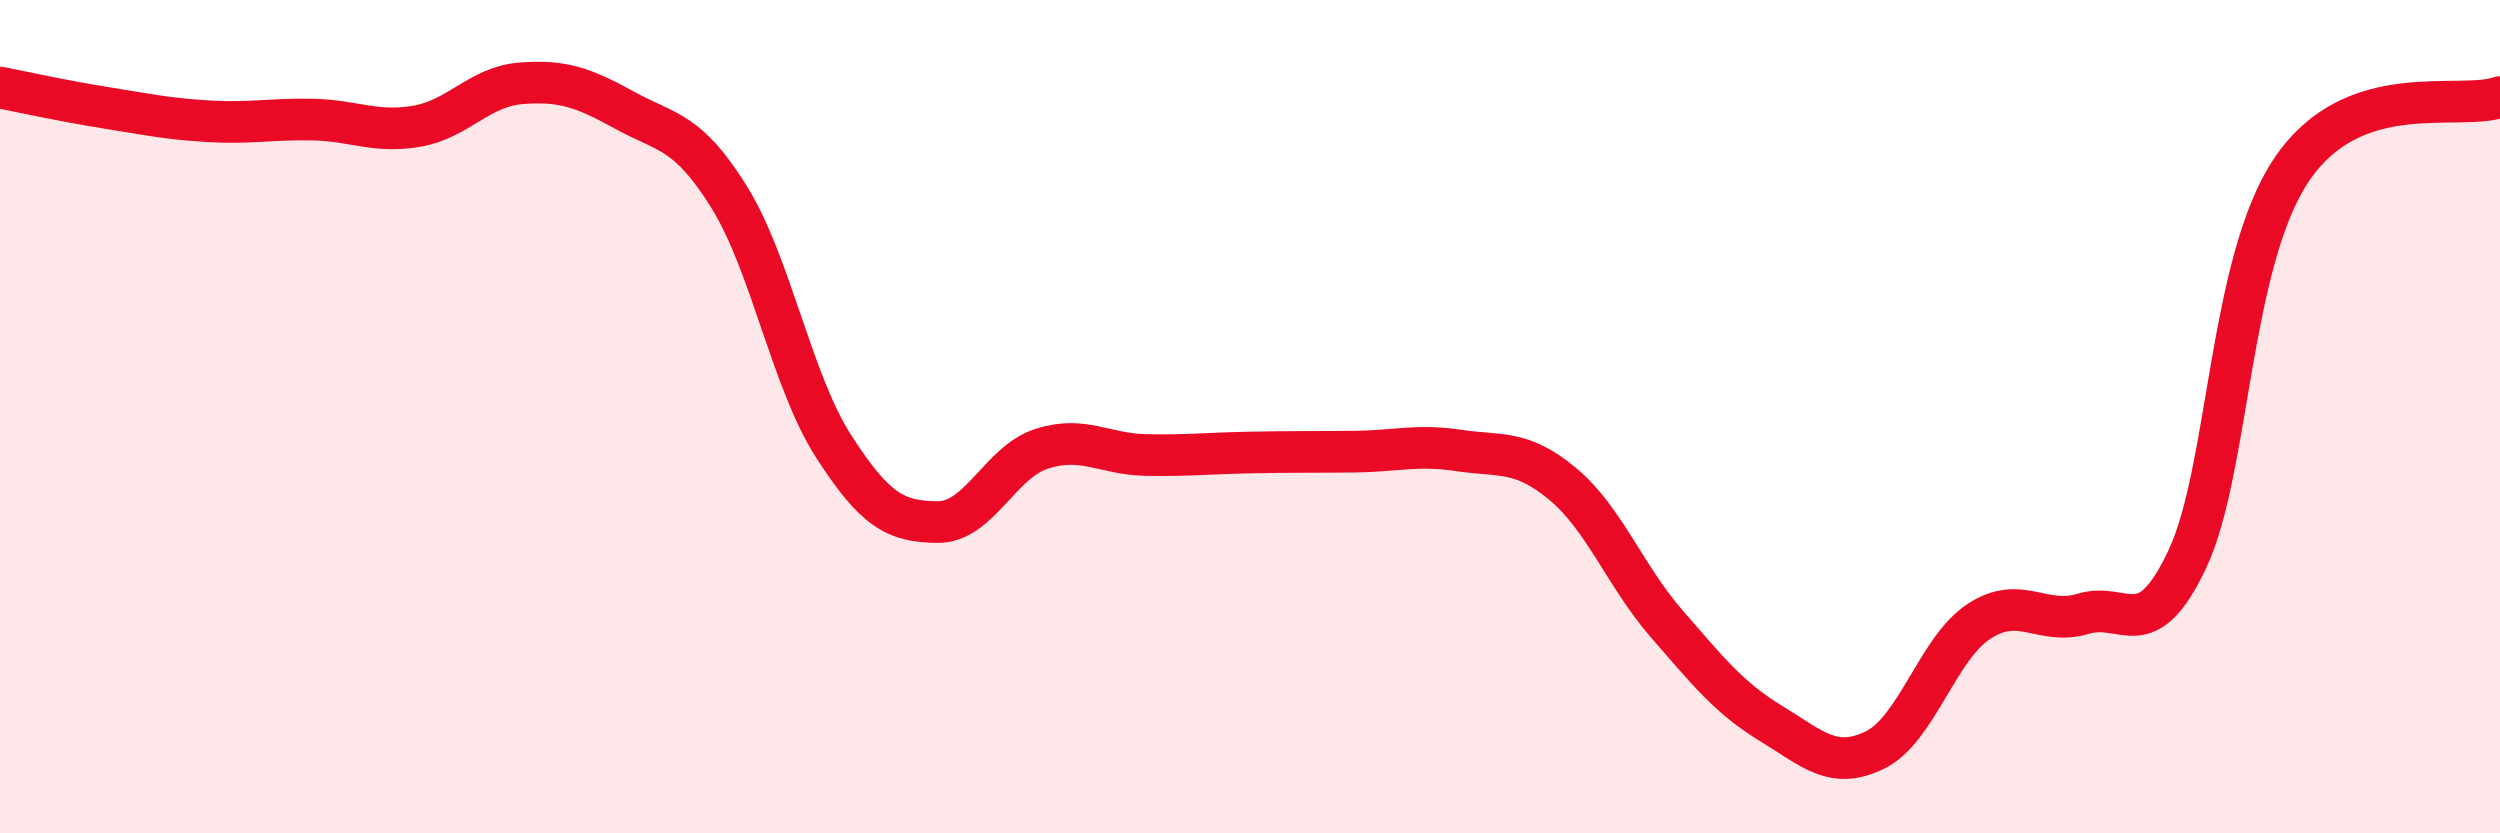
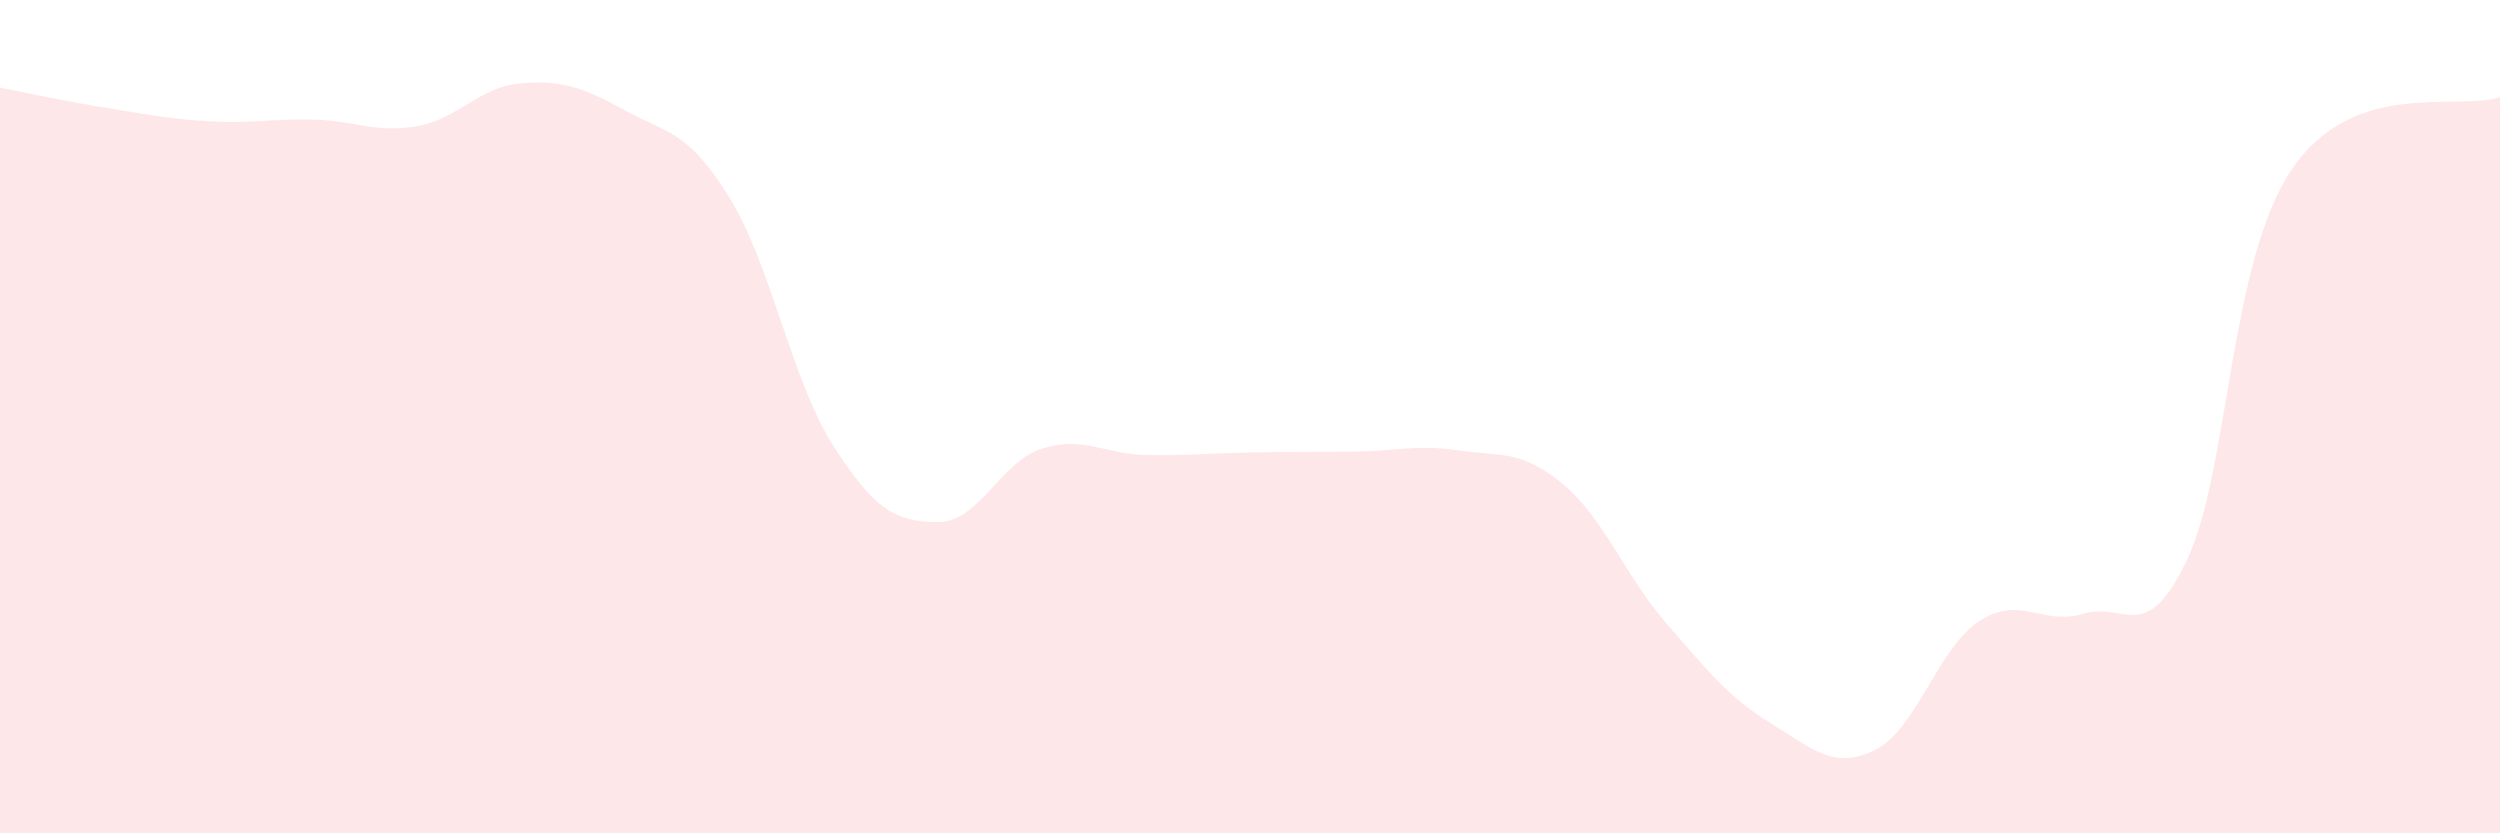
<svg xmlns="http://www.w3.org/2000/svg" width="60" height="20" viewBox="0 0 60 20">
  <path d="M 0,2.1 C 0.5,2.2 1.5,2.42 2.5,2.58 C 3.5,2.74 4,2.85 5,2.91 C 6,2.97 6.5,2.85 7.5,2.87 C 8.5,2.89 9,3.2 10,3.03 C 11,2.86 11.5,2.08 12.5,2 C 13.5,1.92 14,2.1 15,2.65 C 16,3.2 16.5,3.12 17.5,4.73 C 18.5,6.34 19,9.14 20,10.7 C 21,12.26 21.5,12.52 22.5,12.53 C 23.5,12.54 24,11.09 25,10.77 C 26,10.45 26.5,10.9 27.5,10.92 C 28.5,10.94 29,10.88 30,10.86 C 31,10.84 31.5,10.85 32.5,10.84 C 33.5,10.83 34,10.66 35,10.81 C 36,10.96 36.5,10.78 37.5,11.61 C 38.5,12.44 39,13.82 40,14.97 C 41,16.12 41.5,16.75 42.5,17.36 C 43.5,17.97 44,18.49 45,18 C 46,17.51 46.5,15.56 47.5,14.91 C 48.5,14.26 49,15.03 50,14.73 C 51,14.43 51.5,15.54 52.5,13.41 C 53.5,11.28 53.5,6.29 55,4.07 C 56.5,1.85 59,2.68 60,2.33L60 20L0 20Z" fill="#EB0A25" opacity="0.1" stroke-linecap="round" stroke-linejoin="round" />
-   <path d="M 0,2.1 C 0.5,2.2 1.5,2.42 2.5,2.58 C 3.5,2.74 4,2.85 5,2.91 C 6,2.97 6.5,2.85 7.5,2.87 C 8.5,2.89 9,3.2 10,3.03 C 11,2.86 11.5,2.08 12.5,2 C 13.5,1.92 14,2.1 15,2.65 C 16,3.2 16.5,3.12 17.5,4.73 C 18.5,6.34 19,9.14 20,10.7 C 21,12.26 21.5,12.52 22.5,12.53 C 23.5,12.54 24,11.09 25,10.77 C 26,10.45 26.5,10.9 27.5,10.92 C 28.5,10.94 29,10.88 30,10.86 C 31,10.84 31.5,10.85 32.5,10.84 C 33.5,10.83 34,10.66 35,10.81 C 36,10.96 36.5,10.78 37.5,11.61 C 38.5,12.44 39,13.82 40,14.97 C 41,16.12 41.5,16.75 42.5,17.36 C 43.5,17.97 44,18.49 45,18 C 46,17.51 46.5,15.56 47.5,14.91 C 48.5,14.26 49,15.03 50,14.73 C 51,14.43 51.5,15.54 52.5,13.41 C 53.5,11.28 53.5,6.29 55,4.07 C 56.5,1.85 59,2.68 60,2.33" stroke="#EB0A25" stroke-width="1" fill="none" stroke-linecap="round" stroke-linejoin="round" />
</svg>